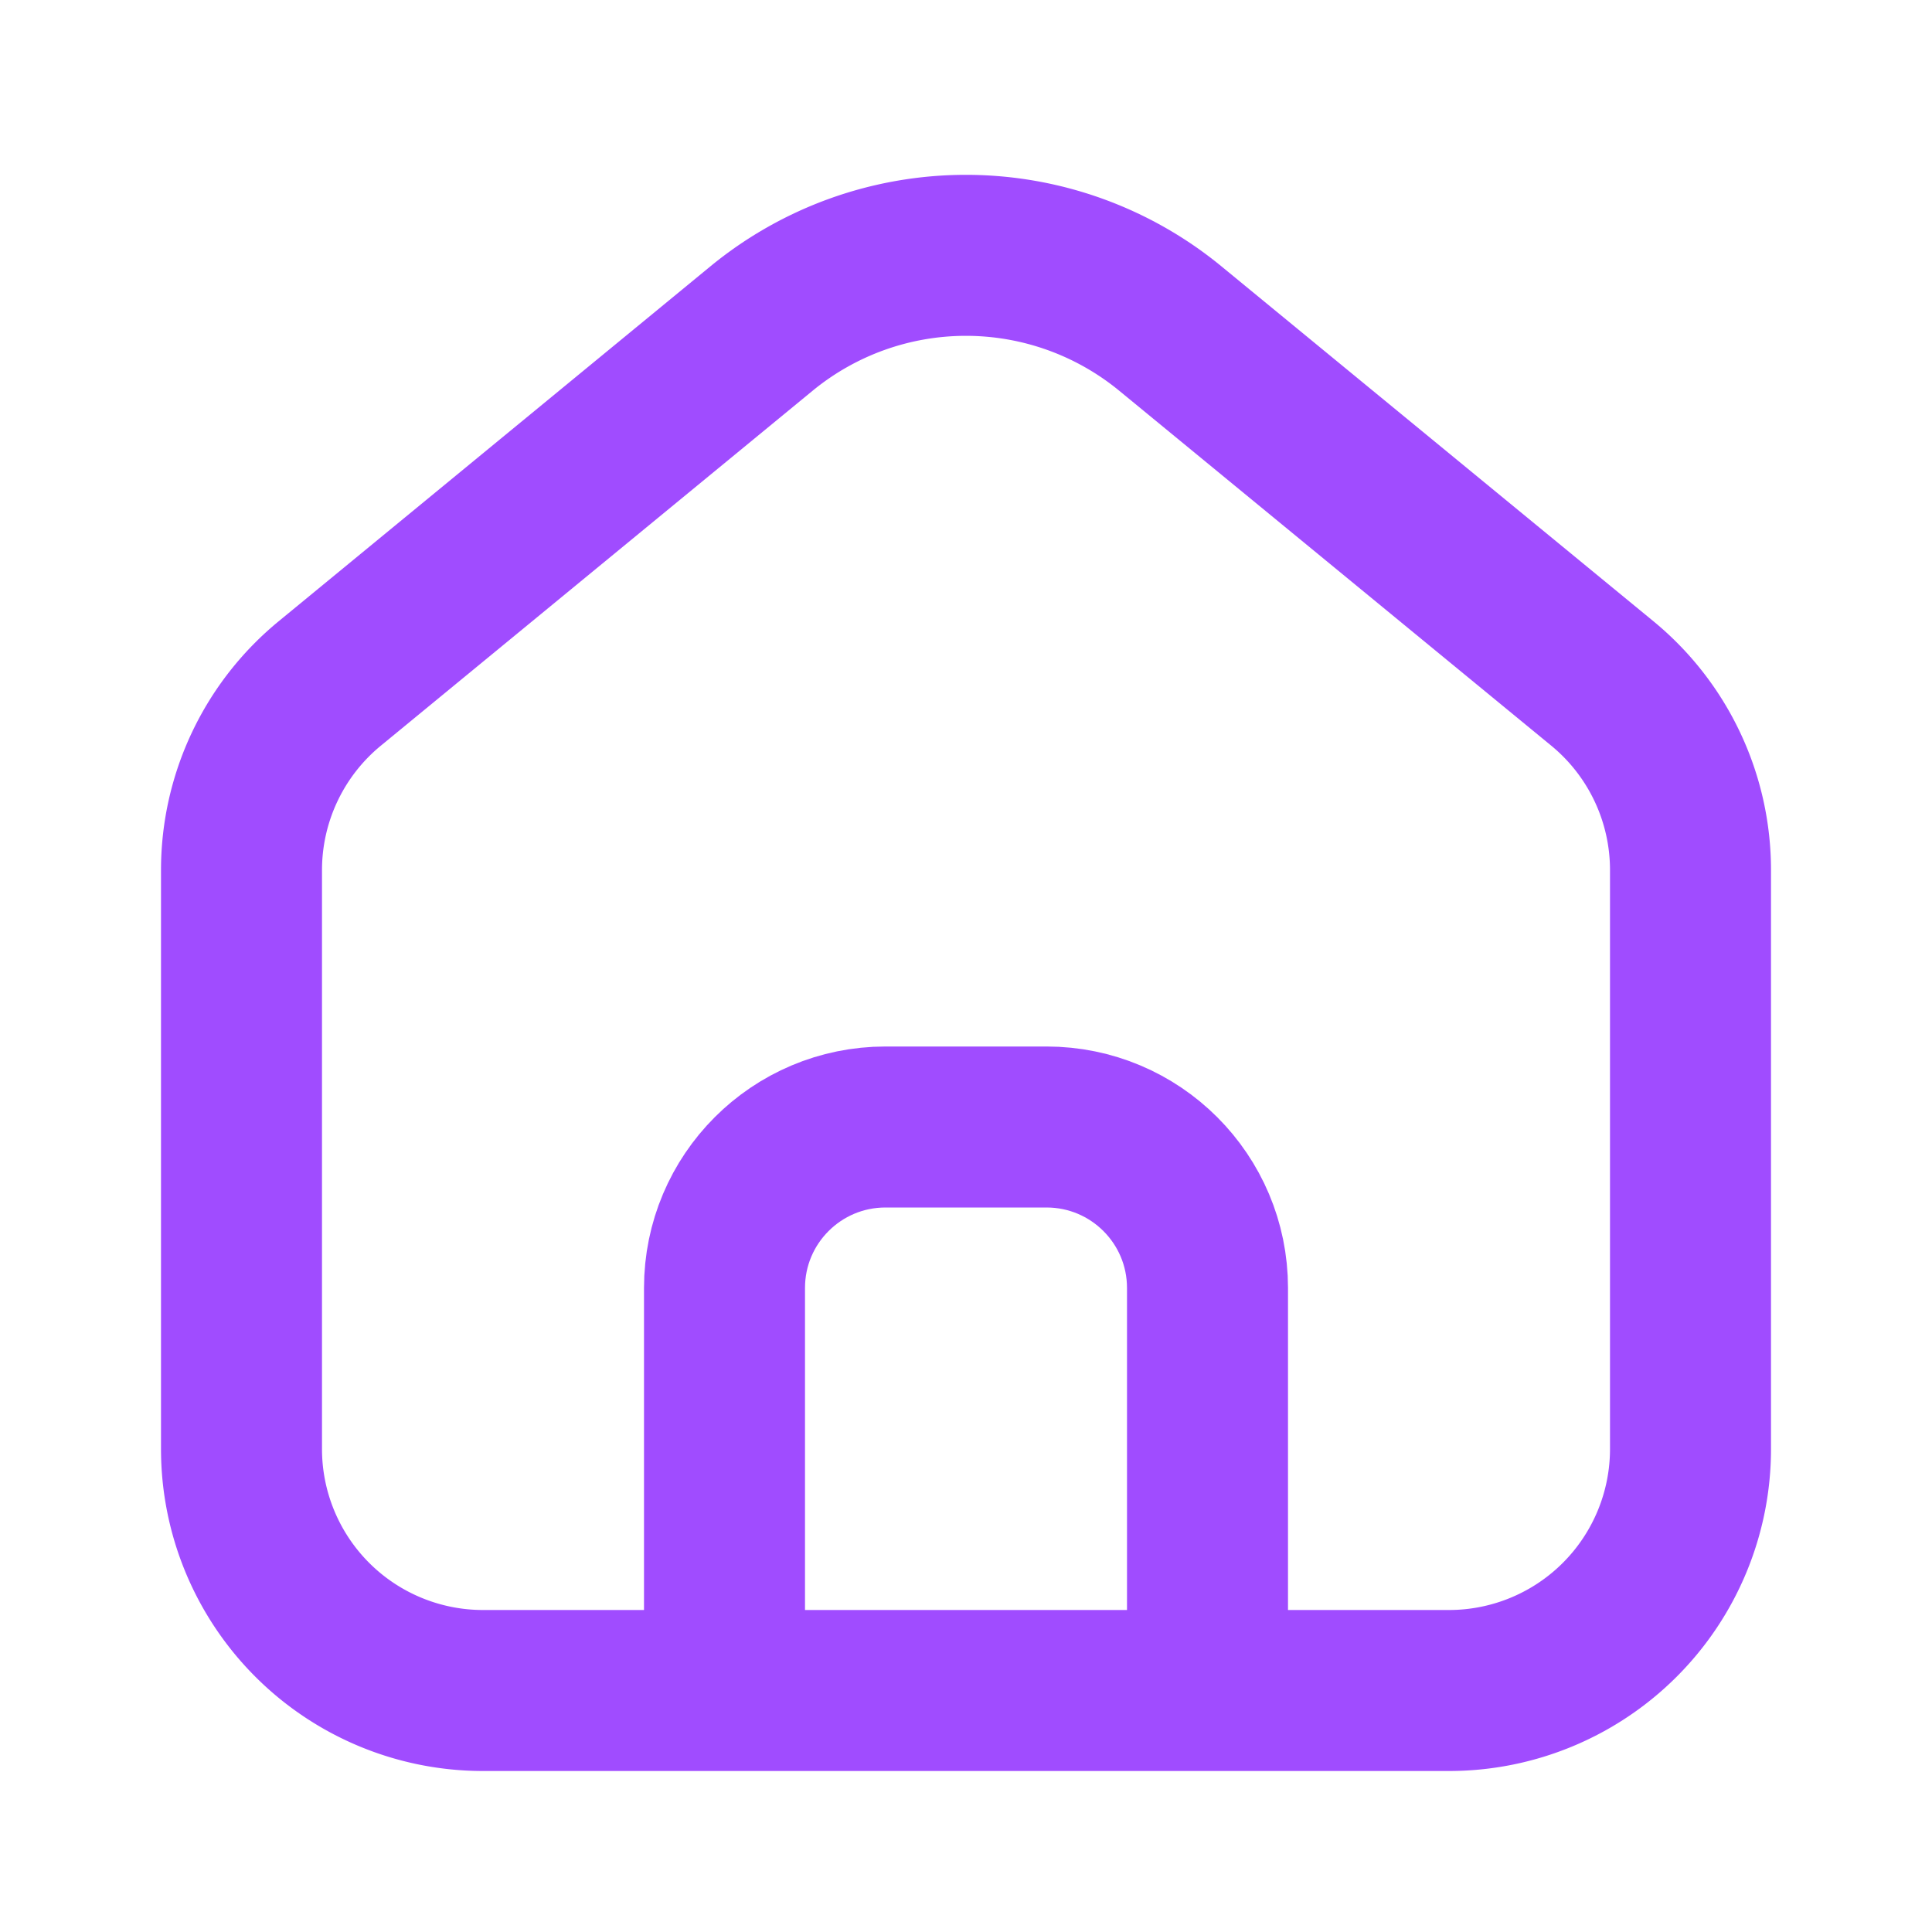
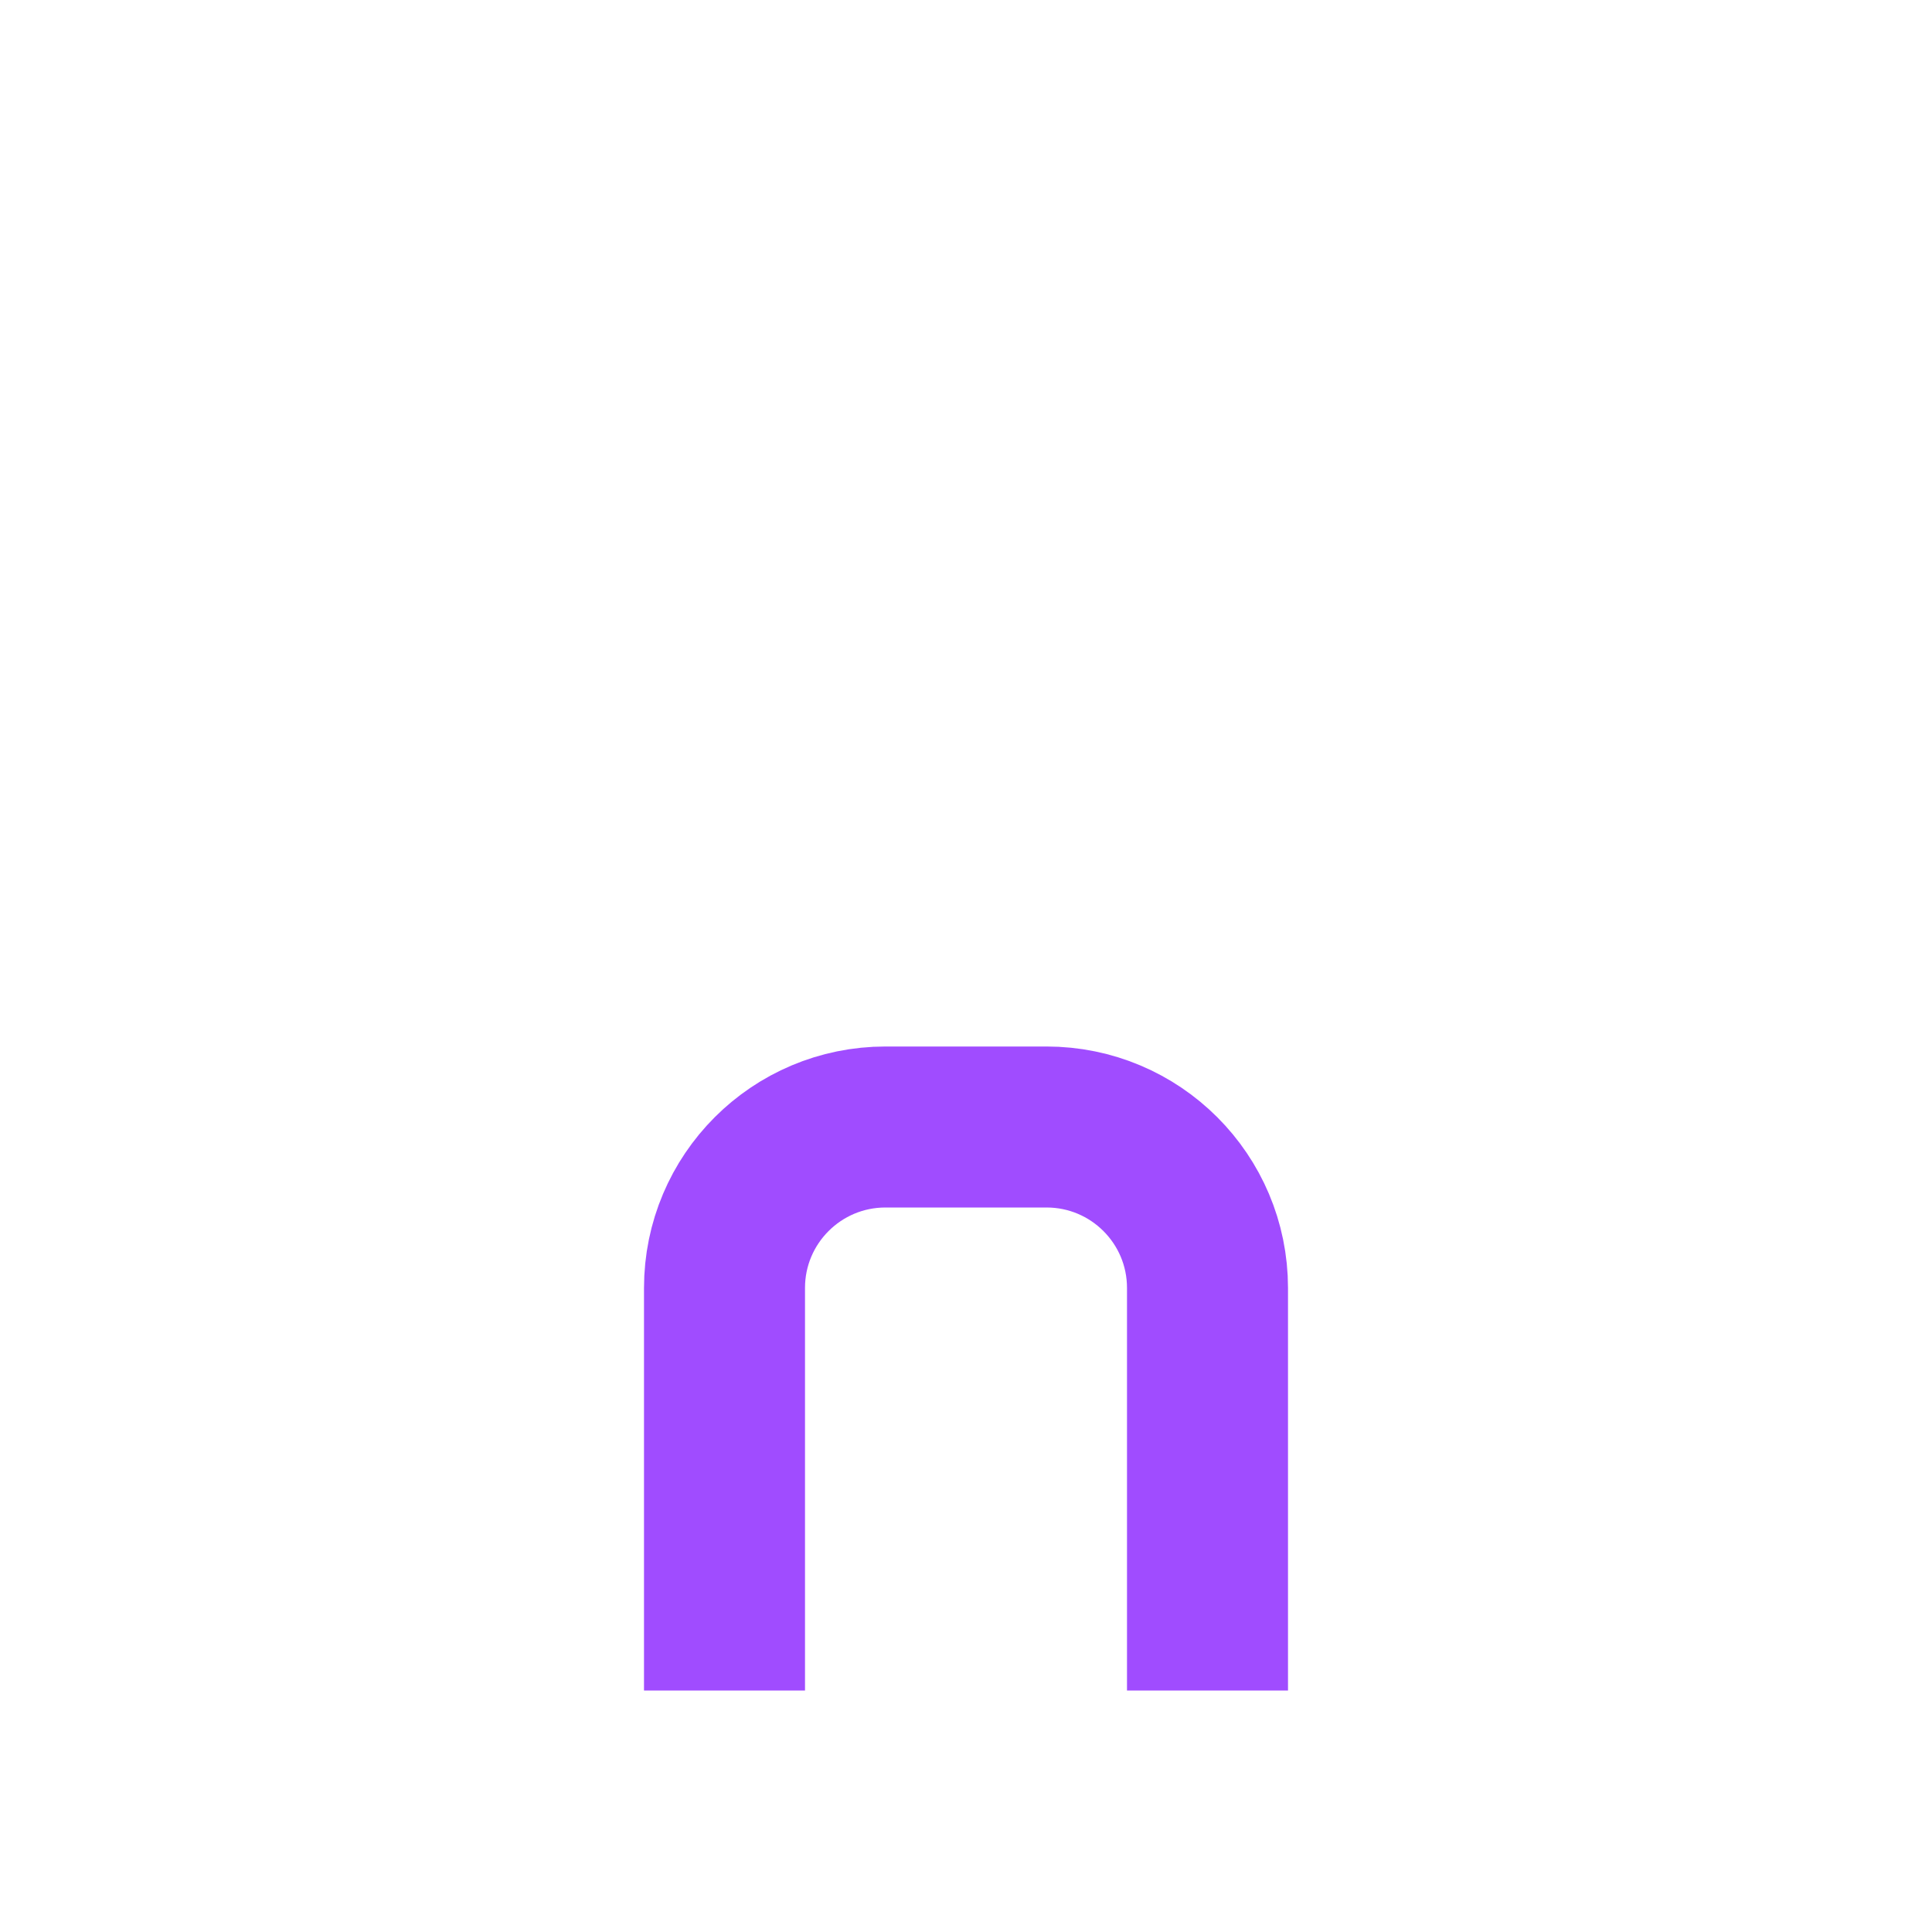
<svg xmlns="http://www.w3.org/2000/svg" width="24" height="24" viewBox="0 0 24 24">
-   <path d="M3 10.809a3 3 0 0 1 1.098-2.32L9.46 4.081a4 4 0 0 1 5.078 0l5.363 4.406A3 3 0 0 1 21 10.808V18a3 3 0 0 1-3 3H6a3 3 0 0 1-3-3Zm0 0" style="fill:none;stroke-width:2;stroke-linecap:butt;stroke-linejoin:miter;stroke:#a04cff;stroke-opacity:1;stroke-miterlimit:4" />
  <path d="M15 21v-5c0-1.105-.895-2-2-2h-2c-1.105 0-2 .895-2 2v5" style="fill:none;stroke-width:2;stroke-linecap:butt;stroke-linejoin:miter;stroke:#a04cff;stroke-opacity:1;stroke-miterlimit:4" />
</svg>